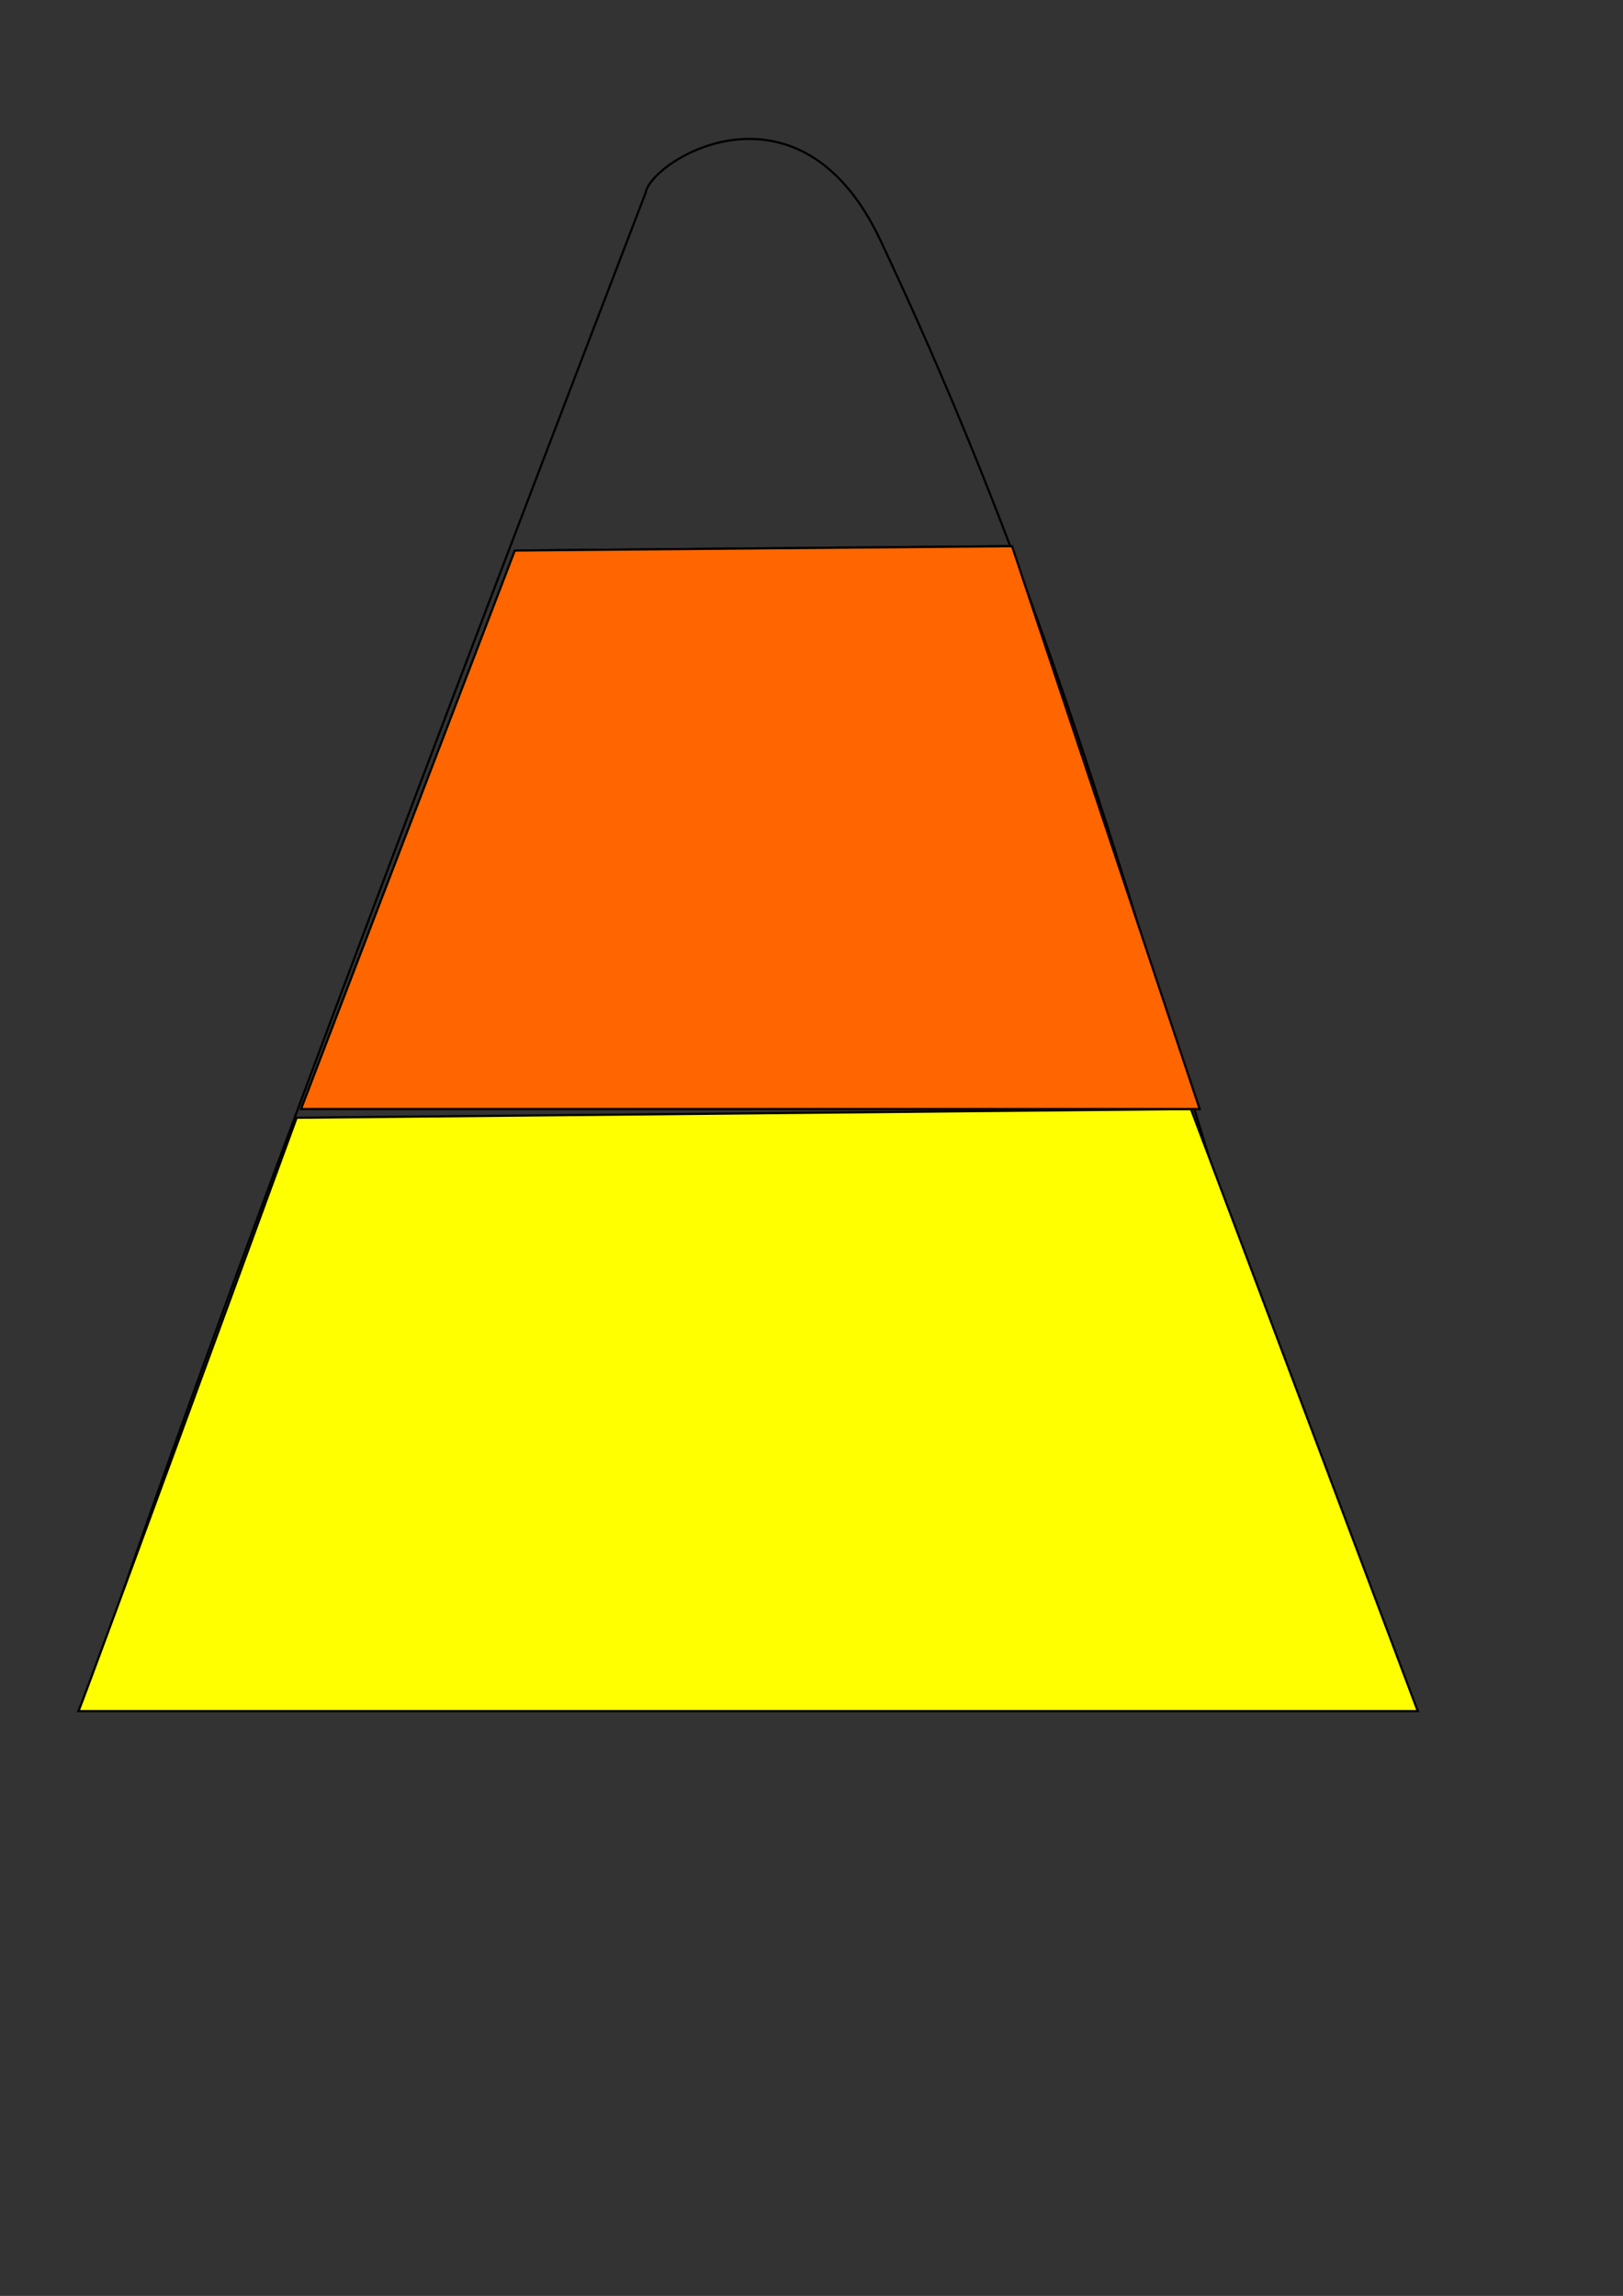
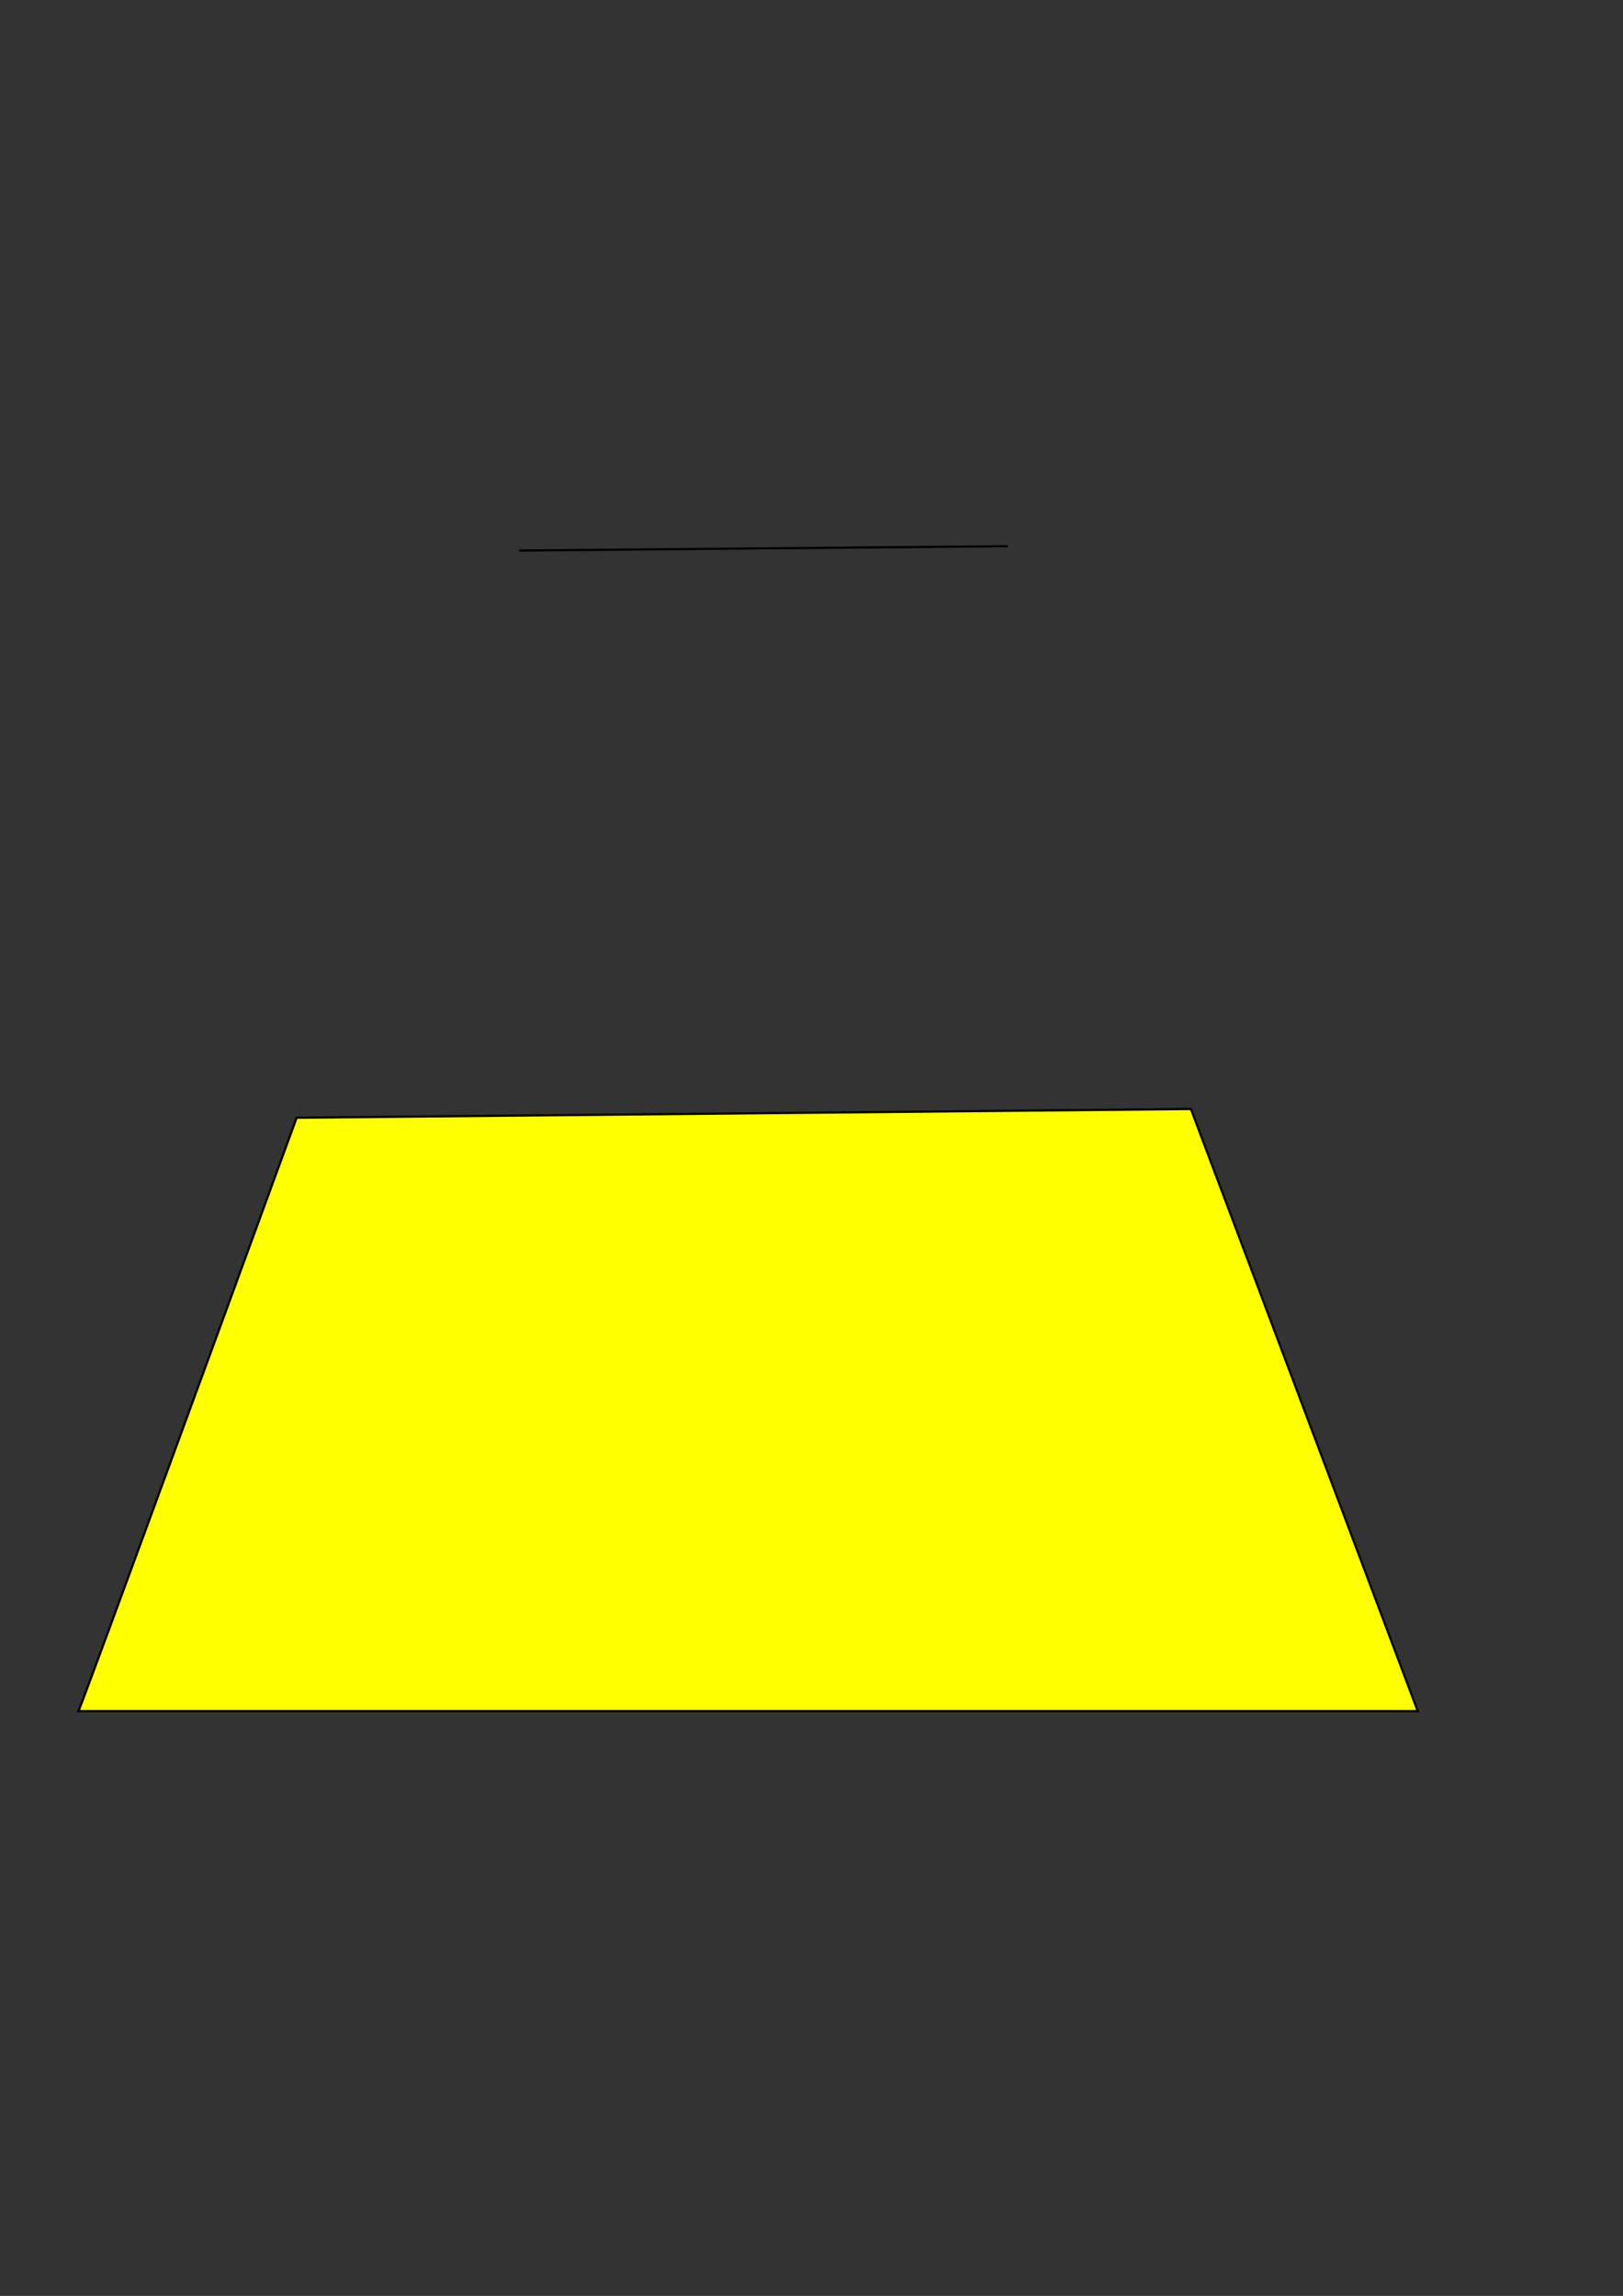
<svg xmlns="http://www.w3.org/2000/svg" id="svg2" viewBox="0 0 744.09 1052.4" version="1.1">
  <rect x="0" y="0" width="744.09" height="1052.4" fill="#333333" stroke="none" />
  <g id="layer1">
-     <path id="path3059" d="m296 88.362c-272 708-256 696-256 696h610c-105.75-220.82-121.87-410.61-246.44-674.38-37.15-78.648-105.06-36.555-107.56-21.618z" stroke="#000" stroke-width="1px" fill="none" />
    <path id="path3061" d="m238 252.36 224-2z" stroke="#000" stroke-width="1px" fill="none" />
    <path id="path3063" d="m140 514.36 404-6z" stroke="#000" stroke-width="1px" fill="#ff0" />
-     <path id="path3947" d="m151.21 509.06c-0.201 5.089-0.133 10.184-0.108 15.275 0.189 4.419-0.769 8.763-1.327 13.123-0.268 4.067-0.681 8.079-1.412 12.089-0.507 4.066-1.256 8.042-2.707 11.88-1.794 3.835-2.931 7.904-4.367 11.872-1.564 3.452-2.781 6.964-3.732 10.628-1.054 3.673-1.731 7.406-3.074 10.991-2.088 4.736-3.236 9.796-4.466 14.801-2.195 7.334-4.286 14.702-6.651 21.984-3.529 12.378-7.058 24.759-10.739 37.096-4.249 13-7.315 26.305-10.2 39.655-0.385 4.728-4.504 13.974-1.259 18.209 0.605 0.789 1.476 1.332 2.214 1.998 1.292 0.534 2.538 1.193 3.875 1.601 4.648 1.42 9.919 2.006 14.67 2.456 13.937 1.32 27.607 1.03 41.58 0.515 35.7-2.373 71.139-8.288 105.79-17.173 7.602-1.949 15.109-4.25 22.664-6.375 13.199-4.443 28.088-9.11 40.911-14.725 5.963-2.611 11.58-5.956 17.493-8.678 2.38-1.096-8.601 5.774-6.884 3.794 3.666-4.227 8.838-6.891 12.903-10.734 3.799-3.591 7.093-7.681 10.64-11.522 2.738-3.81 5.785-7.416 8.214-11.431 7.662-12.667 14.411-32.349 12.419-47.411-0.502-3.795-2.016-7.385-3.024-11.078-4.233-7.915-5.832-12.624-12.721-18.703-9.435-8.326-25.091-15.188-37.477-16.953-5.343-0.761-10.79-0.313-16.186-0.469-20.284 1.777-34.544 5.368-52.202 16.075-0.728 0.442 3.152-0.303 2.539 0.288-54.875 52.954 22.147-28.764-33.391 31.408-12.405 17.145-15.031 19.389-24.589 37.839-6.471 12.492-10.343 21.215-12.279 35.155-1.899 13.667-0.306 17.239 1.966 30.147 2.508 3.951 4.441 8.334 7.525 11.854 5.85 6.678 16.701 13.829 24.943 16.86 19.545 7.189 39.618 5.667 59.9 4.706 8.508-1.657 17.112-2.879 25.524-4.97 27.082-6.731 53.79-16.961 78.667-29.556 24.377-12.342 30.234-8.124 21.671-13.549 12.859-11.483 17.36-14.209 27.31-27.768 3.092-4.213 6.204-8.528 8.226-13.347 1.877-4.475 2.851-9.345 3.318-14.176 1.119-11.569-1.069-15.645-4.104-26.354-2.881-3.82-5.295-8.042-8.643-11.461-6.28-6.414-18.512-14.762-26.834-18.004-19.271-7.507-39.061-6.877-59.235-6.599-22.029 2.557-42.409 10.432-62.302 19.801-0.601 0.283 2.462-0.826 1.954-0.398-32.02 26.953-2.815-1.493-32.426 28.852-13.658 16.628-27.928 34.346-33.829 55.509-2.421 8.685-1.986 11.707-2.127 20.214 0.606 2.466 0.82 5.062 1.817 7.397 2.326 5.447 8.085 10.472 13.889 11.886 4.652 1.133 9.844 0.031 14.412-0.512 2.935-0.759 5.87-1.519 8.804-2.278l-22.102 16.878c-3.083 0.704-6.166 1.409-9.248 2.113-6.036 0.451-9.874 1.393-15.705-0.522-6.373-2.092-12.334-8.073-14.794-14.227-1.04-2.603-1.239-5.467-1.858-8.2 0.376-8.71 0.092-12.617 2.586-21.423 6.196-21.884 21.16-40.043 35.247-57.292 5.042-5.337 9.703-11.061 15.126-16.01 5.382-4.912 11.084-9.528 17.199-13.49 13.174-8.536 26.728-16.505 40.558-23.932 6.383-3.428 13.173-6.071 19.972-8.575 19.675-7.247 22.755-6.902 43.268-10.659 20.307 0.05 41.296-0.259 60.623 7.245 8.21 3.188 21.55 12.444 27.772 18.68 3.632 3.64 6.333 8.102 9.499 12.153 1.182 4.344 2.852 8.583 3.546 13.031 1.493 9.573 1.318 20.612-2.396 29.757-2.055 5.059-5.383 9.532-8.613 13.936-10.151 13.84-15.093 17.065-28.07 28.861-20.045 12.312-41.41 26.396-62.847 37.024-33.394 16.556-69.158 28.463-105.91 34.676-20.797 0.884-41.793 2.338-61.836-5.04-8.46-3.114-19.964-11.001-25.899-17.862-3.295-3.809-5.384-8.514-8.076-12.771-2.044-13.386-3.587-17.429-1.619-31.485 2.116-15.108 5.657-22.636 12.756-36.178 9.768-18.634 12.418-21.081 24.794-38.495 5.241-5.933 10.036-12.293 15.723-17.8 15.553-15.062 40.144-29.13 57.162-38.976 6.2-3.587 12.622-6.875 19.326-9.398 11.879-4.47 22.052-4.869 34.483-6.302 5.638 0.241 11.338-0.142 16.914 0.724 12.137 1.886 29.702 9.728 38.959 17.911 6.855 6.059 9.033 11.863 13.228 19.728 1.177 3.902 2.934 7.674 3.53 11.706 2.158 14.617-5.089 36.799-12.382 49.213-2.457 4.183-5.617 7.91-8.426 11.865-6.879 7.631-14.875 17.454-23.602 23.138-12.219 7.958-37.985 22.657-54.542 29.656-12.579 5.318-27.611 9.912-40.508 14.129-7.587 2.102-15.128 4.382-22.762 6.306-35.187 8.868-71.116 15.094-107.31 17.739-5.725 0.308-11.443 0.784-17.175 0.925-6.524 0.161-19.341-0.277-26.076-0.757-5.492-0.392-10.869-0.727-16.093-2.567-1.626-0.573-3.092-1.523-4.639-2.284-2.225-2.258-3.65-3.061-4.42-6.281-1.312-5.487 1.935-11.413 2.476-16.756 3.102-13.451 6.346-26.875 10.581-40.024 3.374-12.292 6.968-24.524 10.112-36.878 2.175-7.198 4.021-14.478 6.337-21.635 1.253-5.062 2.206-10.203 3.98-15.123 1.716-3.384 2.383-6.987 3.266-10.651 1.146-3.623 1.541-7.498 3.704-10.756 1.242-4.035 2.58-8.079 4.33-11.935 1.296-3.752 2.811-7.364 2.921-11.43 0.707-3.973 1.466-7.878 1.494-11.936 0.482-4.293 1.541-8.53 1.571-12.852 0.025-5.055 0.095-10.114-0.108-15.166l26.429-13.466z" stroke-opacity="0" fill-opacity="0" />
    <path id="path4000" d="m322 628.36c94 42 130 98 130 98l-258-62z" stroke="#000" stroke-width="1px" fill="#ff0" />
    <path id="path4002" d="m136 512.36c-98 268-100 272-100 272h614l-104-276z" stroke="#000" stroke-width="1px" fill="#ff0" />
-     <path id="path4004" d="m236 252.36-98 256h412l-86-258z" stroke="#000" stroke-width="1px" fill="#f60" />
  </g>
</svg>